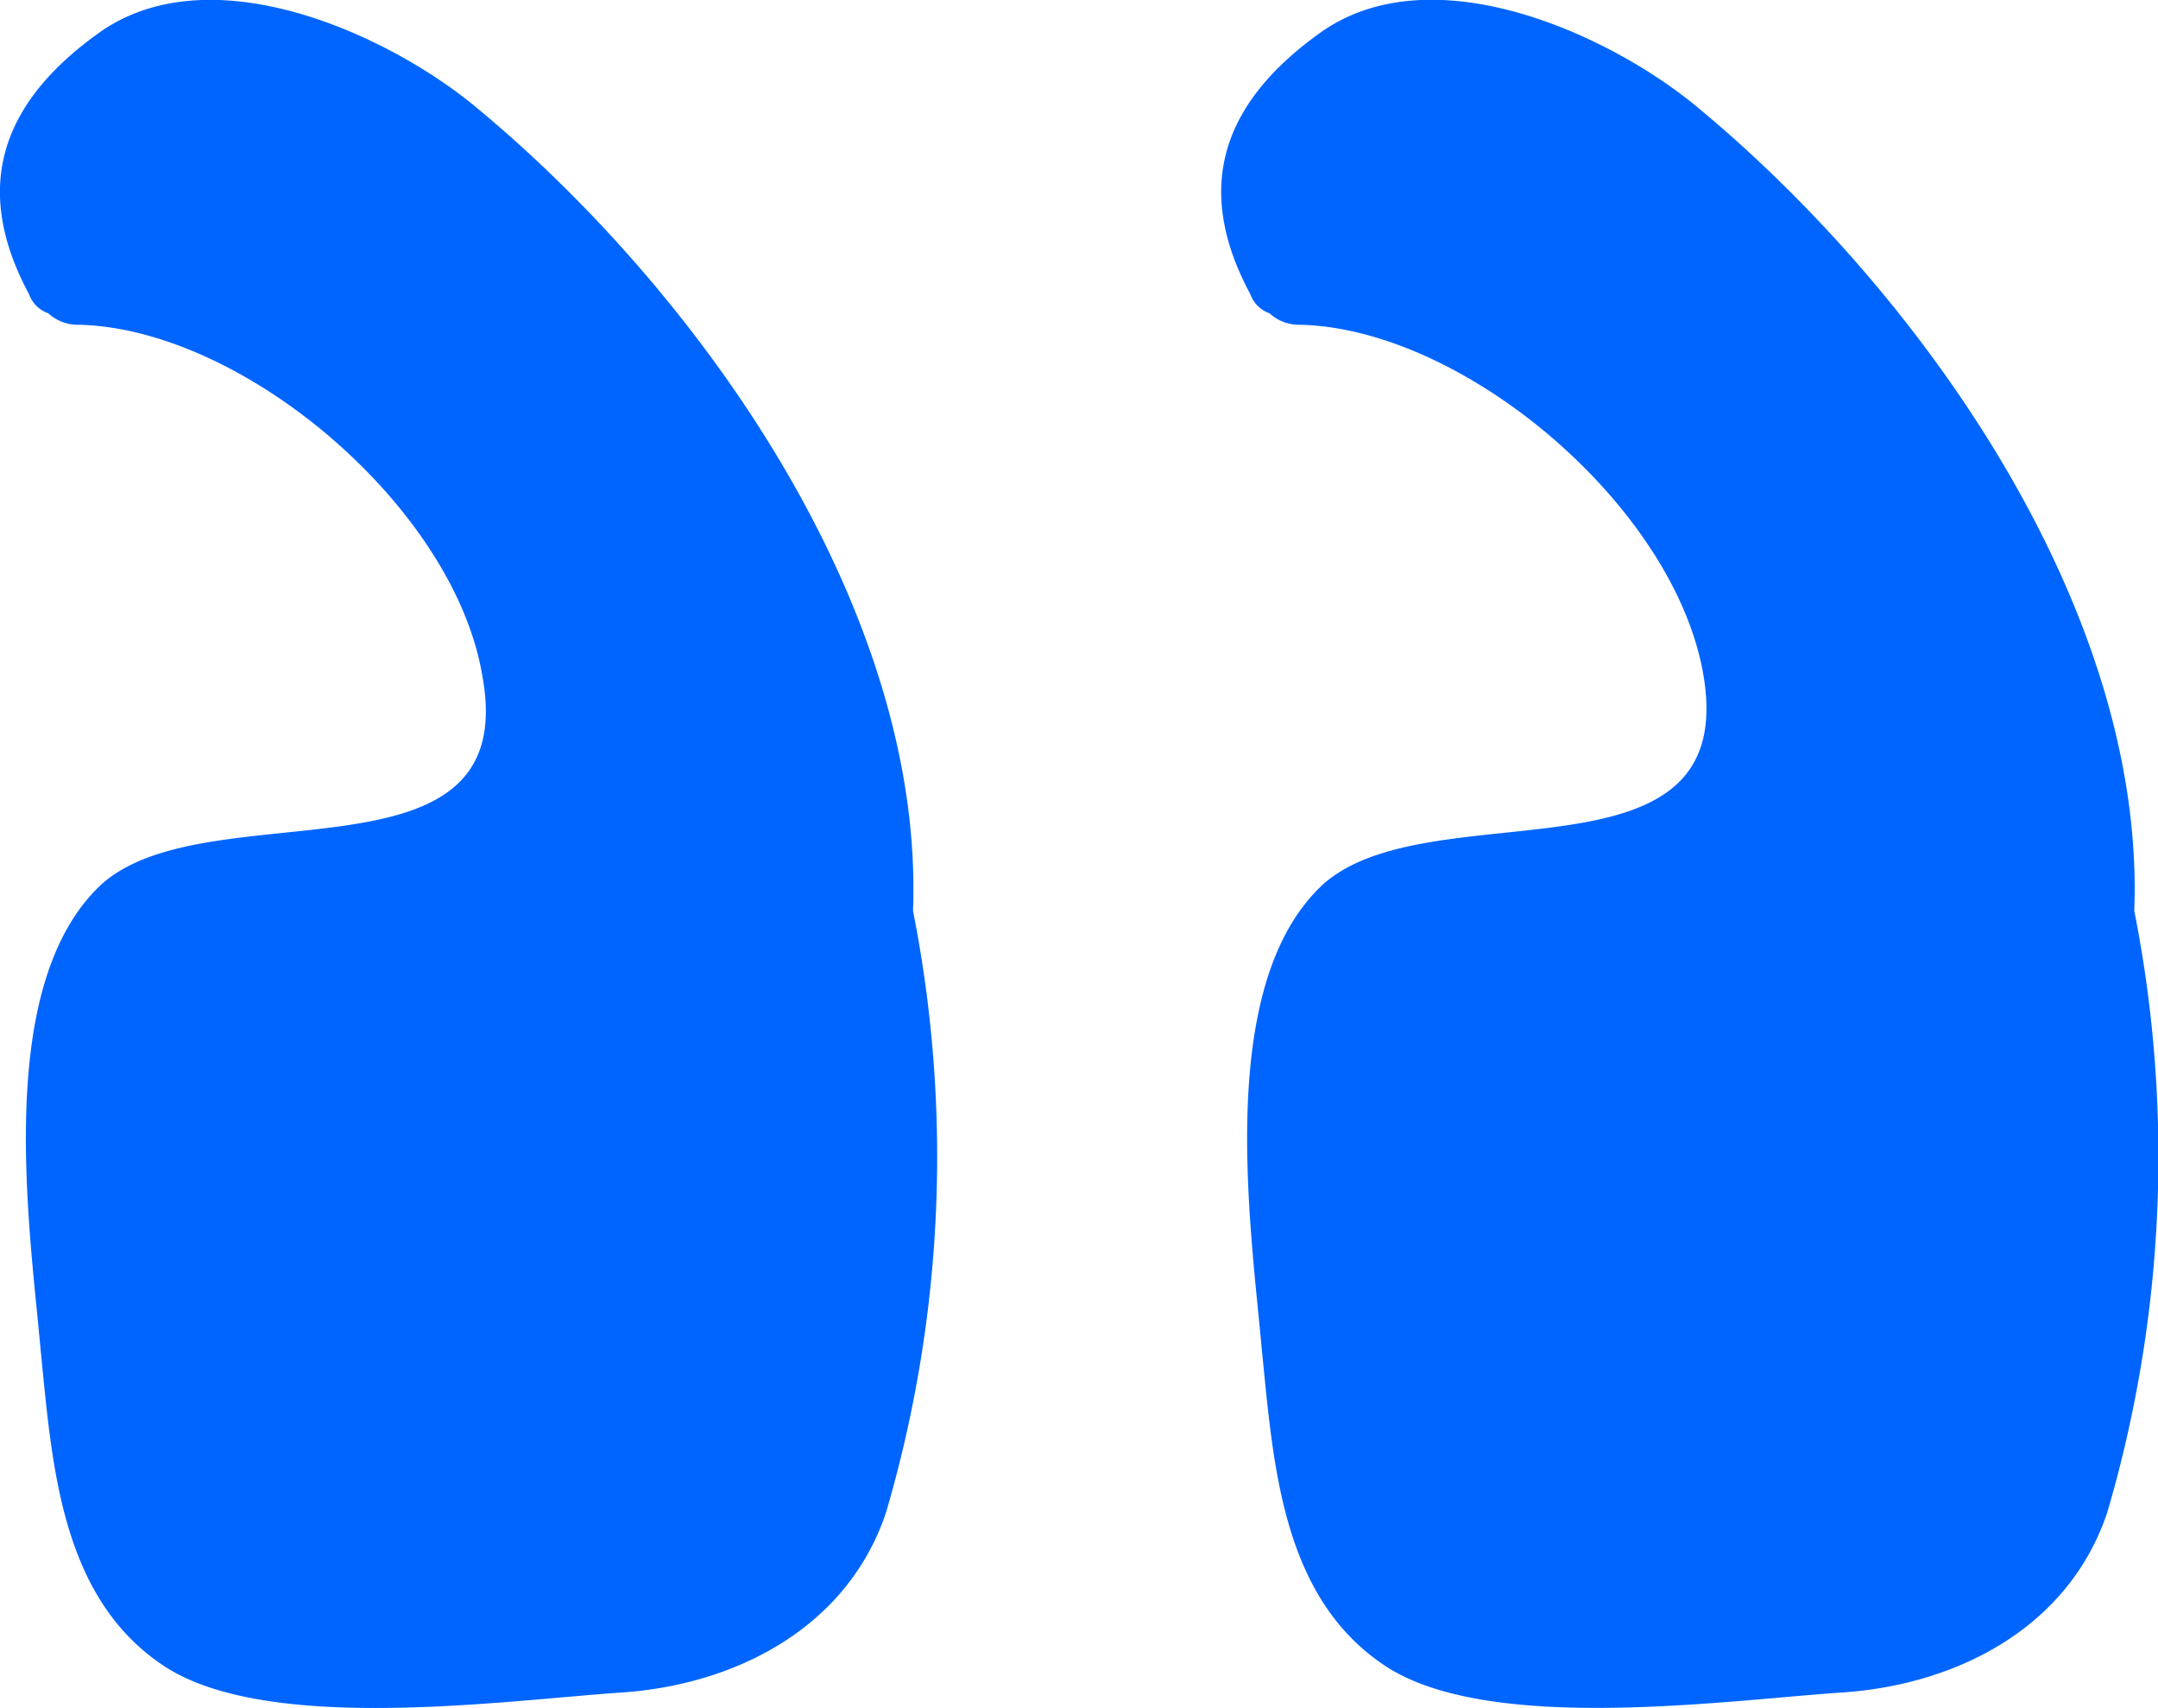
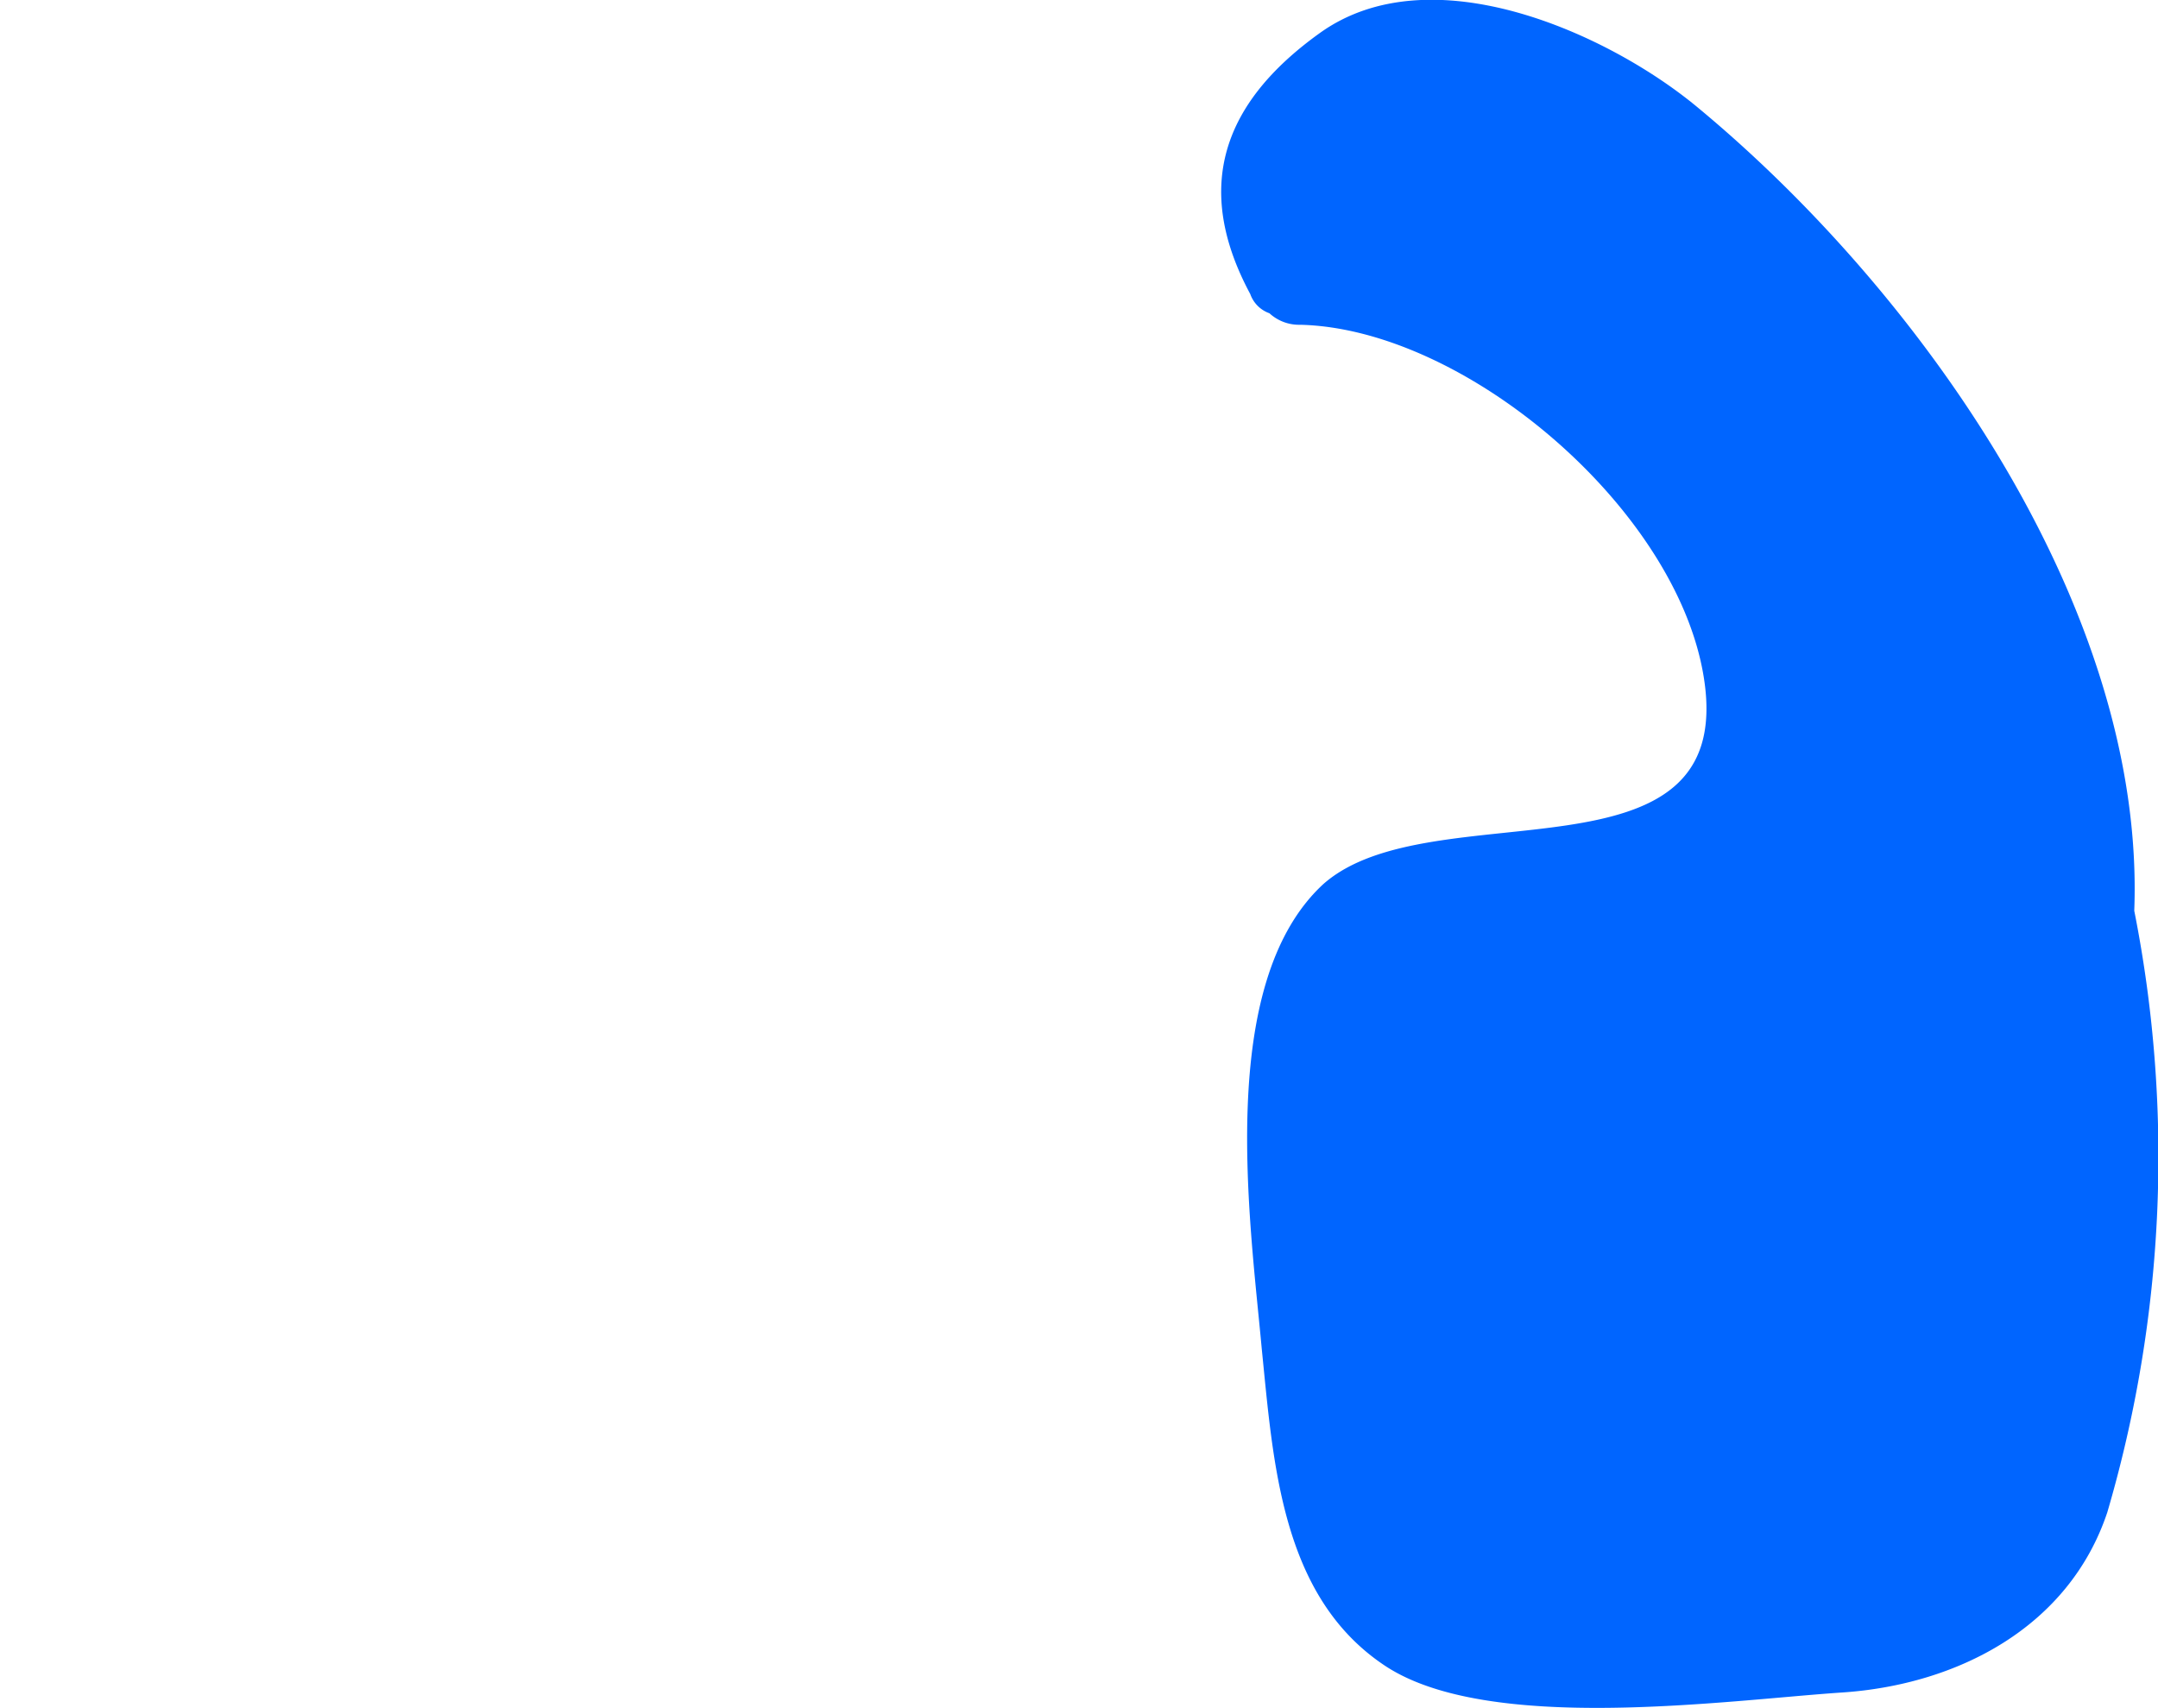
<svg xmlns="http://www.w3.org/2000/svg" width="48" height="38" viewBox="0 0 48 38">
  <defs>
    <style>.a{fill:#0065ff;}</style>
  </defs>
  <g transform="translate(0 -39.159)">
    <path class="a" d="M10.734,54.227c-.6-3.751-5.3-7.757-8.977-7.843a.972.972,0,0,1-.684-.256A.7.7,0,0,1,.646,45.7c-1.282-2.387-.6-4.262,1.539-5.8,2.479-1.79,6.412,0,8.378,1.62,4.958,4.092,10,11.167,9.746,17.9a28.113,28.113,0,0,1-.6,13.384c-.855,2.557-3.334,3.836-5.9,4.007s-7.865.938-10.173-.6S1.159,71.7.9,69.145c-.256-2.813-1.026-8.1,1.368-10.315C4.665,56.7,11.5,59,10.734,54.227Z" transform="translate(27.163)" />
-     <path class="a" d="M212.694,54.227c-.6-3.751-5.3-7.757-8.977-7.843a.972.972,0,0,1-.684-.256.7.7,0,0,1-.428-.426c-1.282-2.387-.6-4.262,1.539-5.8,2.479-1.79,6.412,0,8.378,1.62,4.958,4.092,10,11.167,9.746,17.9a28.115,28.115,0,0,1-.6,13.384c-.855,2.557-3.334,3.836-5.9,4.007s-7.865.938-10.173-.6-2.479-4.518-2.736-7.075c-.256-2.813-1.026-8.1,1.368-10.315C206.625,56.7,213.549,59,212.694,54.227Z" transform="translate(-201.96)" />
  </g>
</svg>